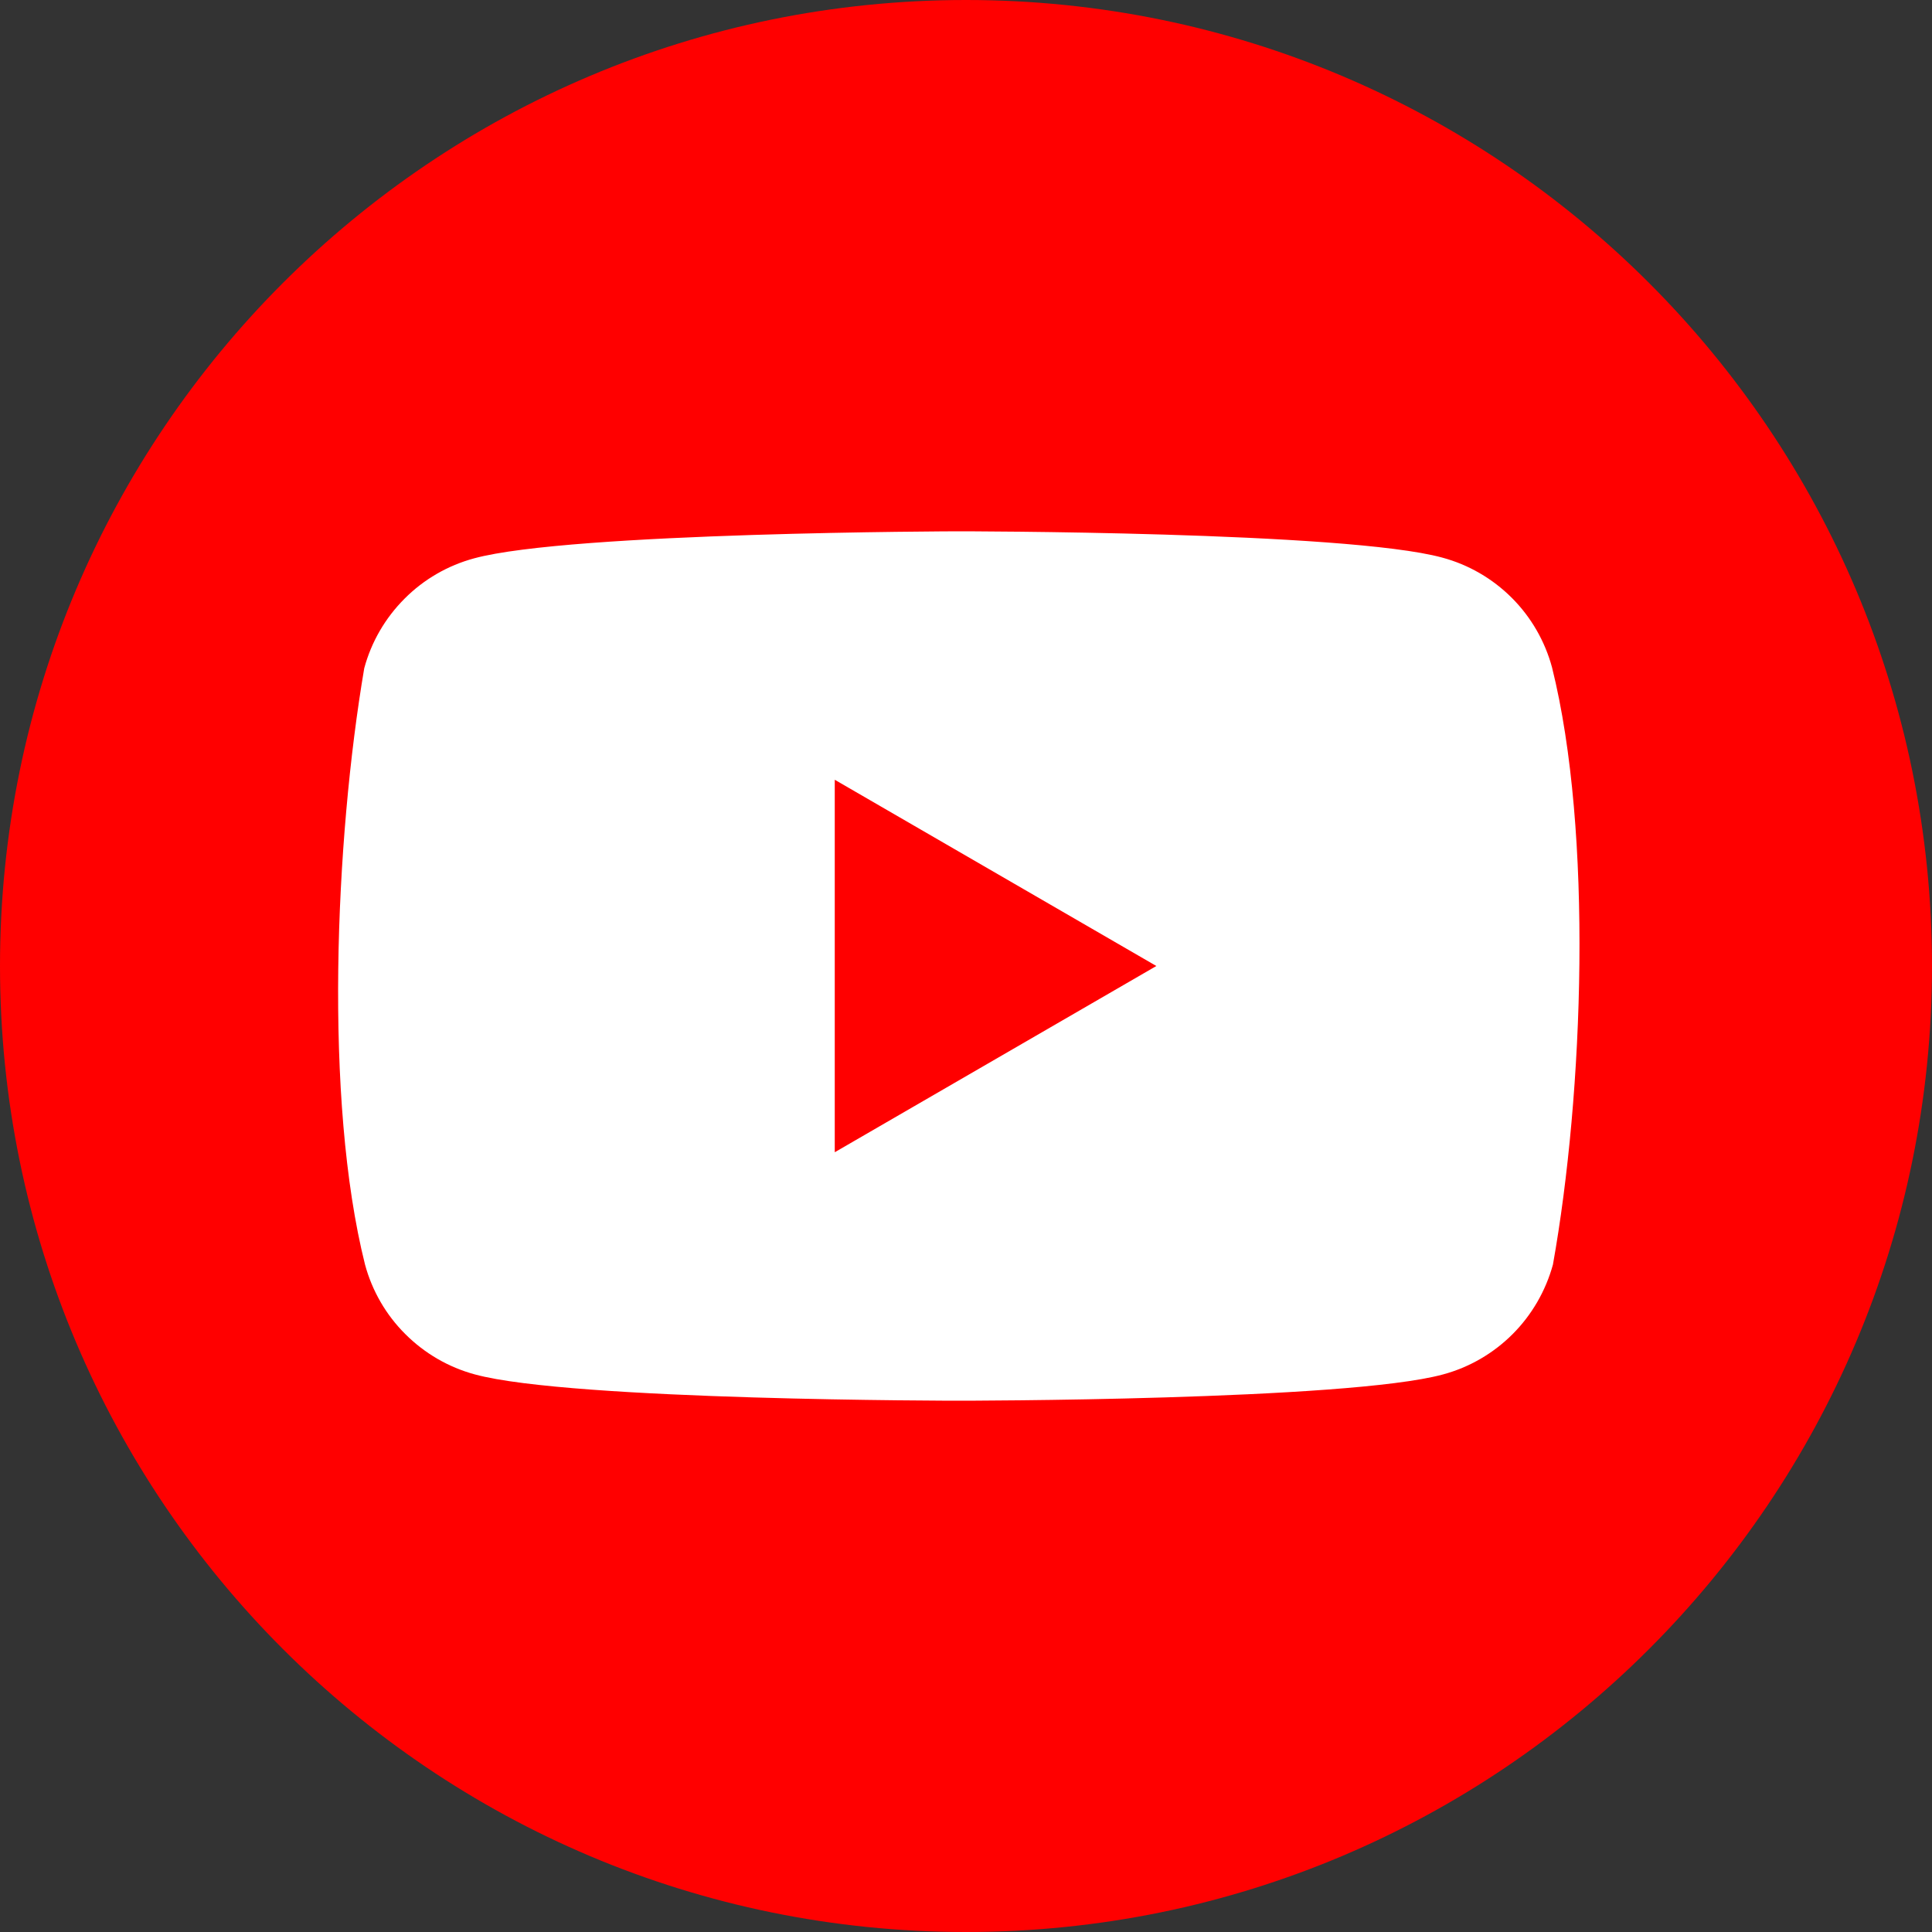
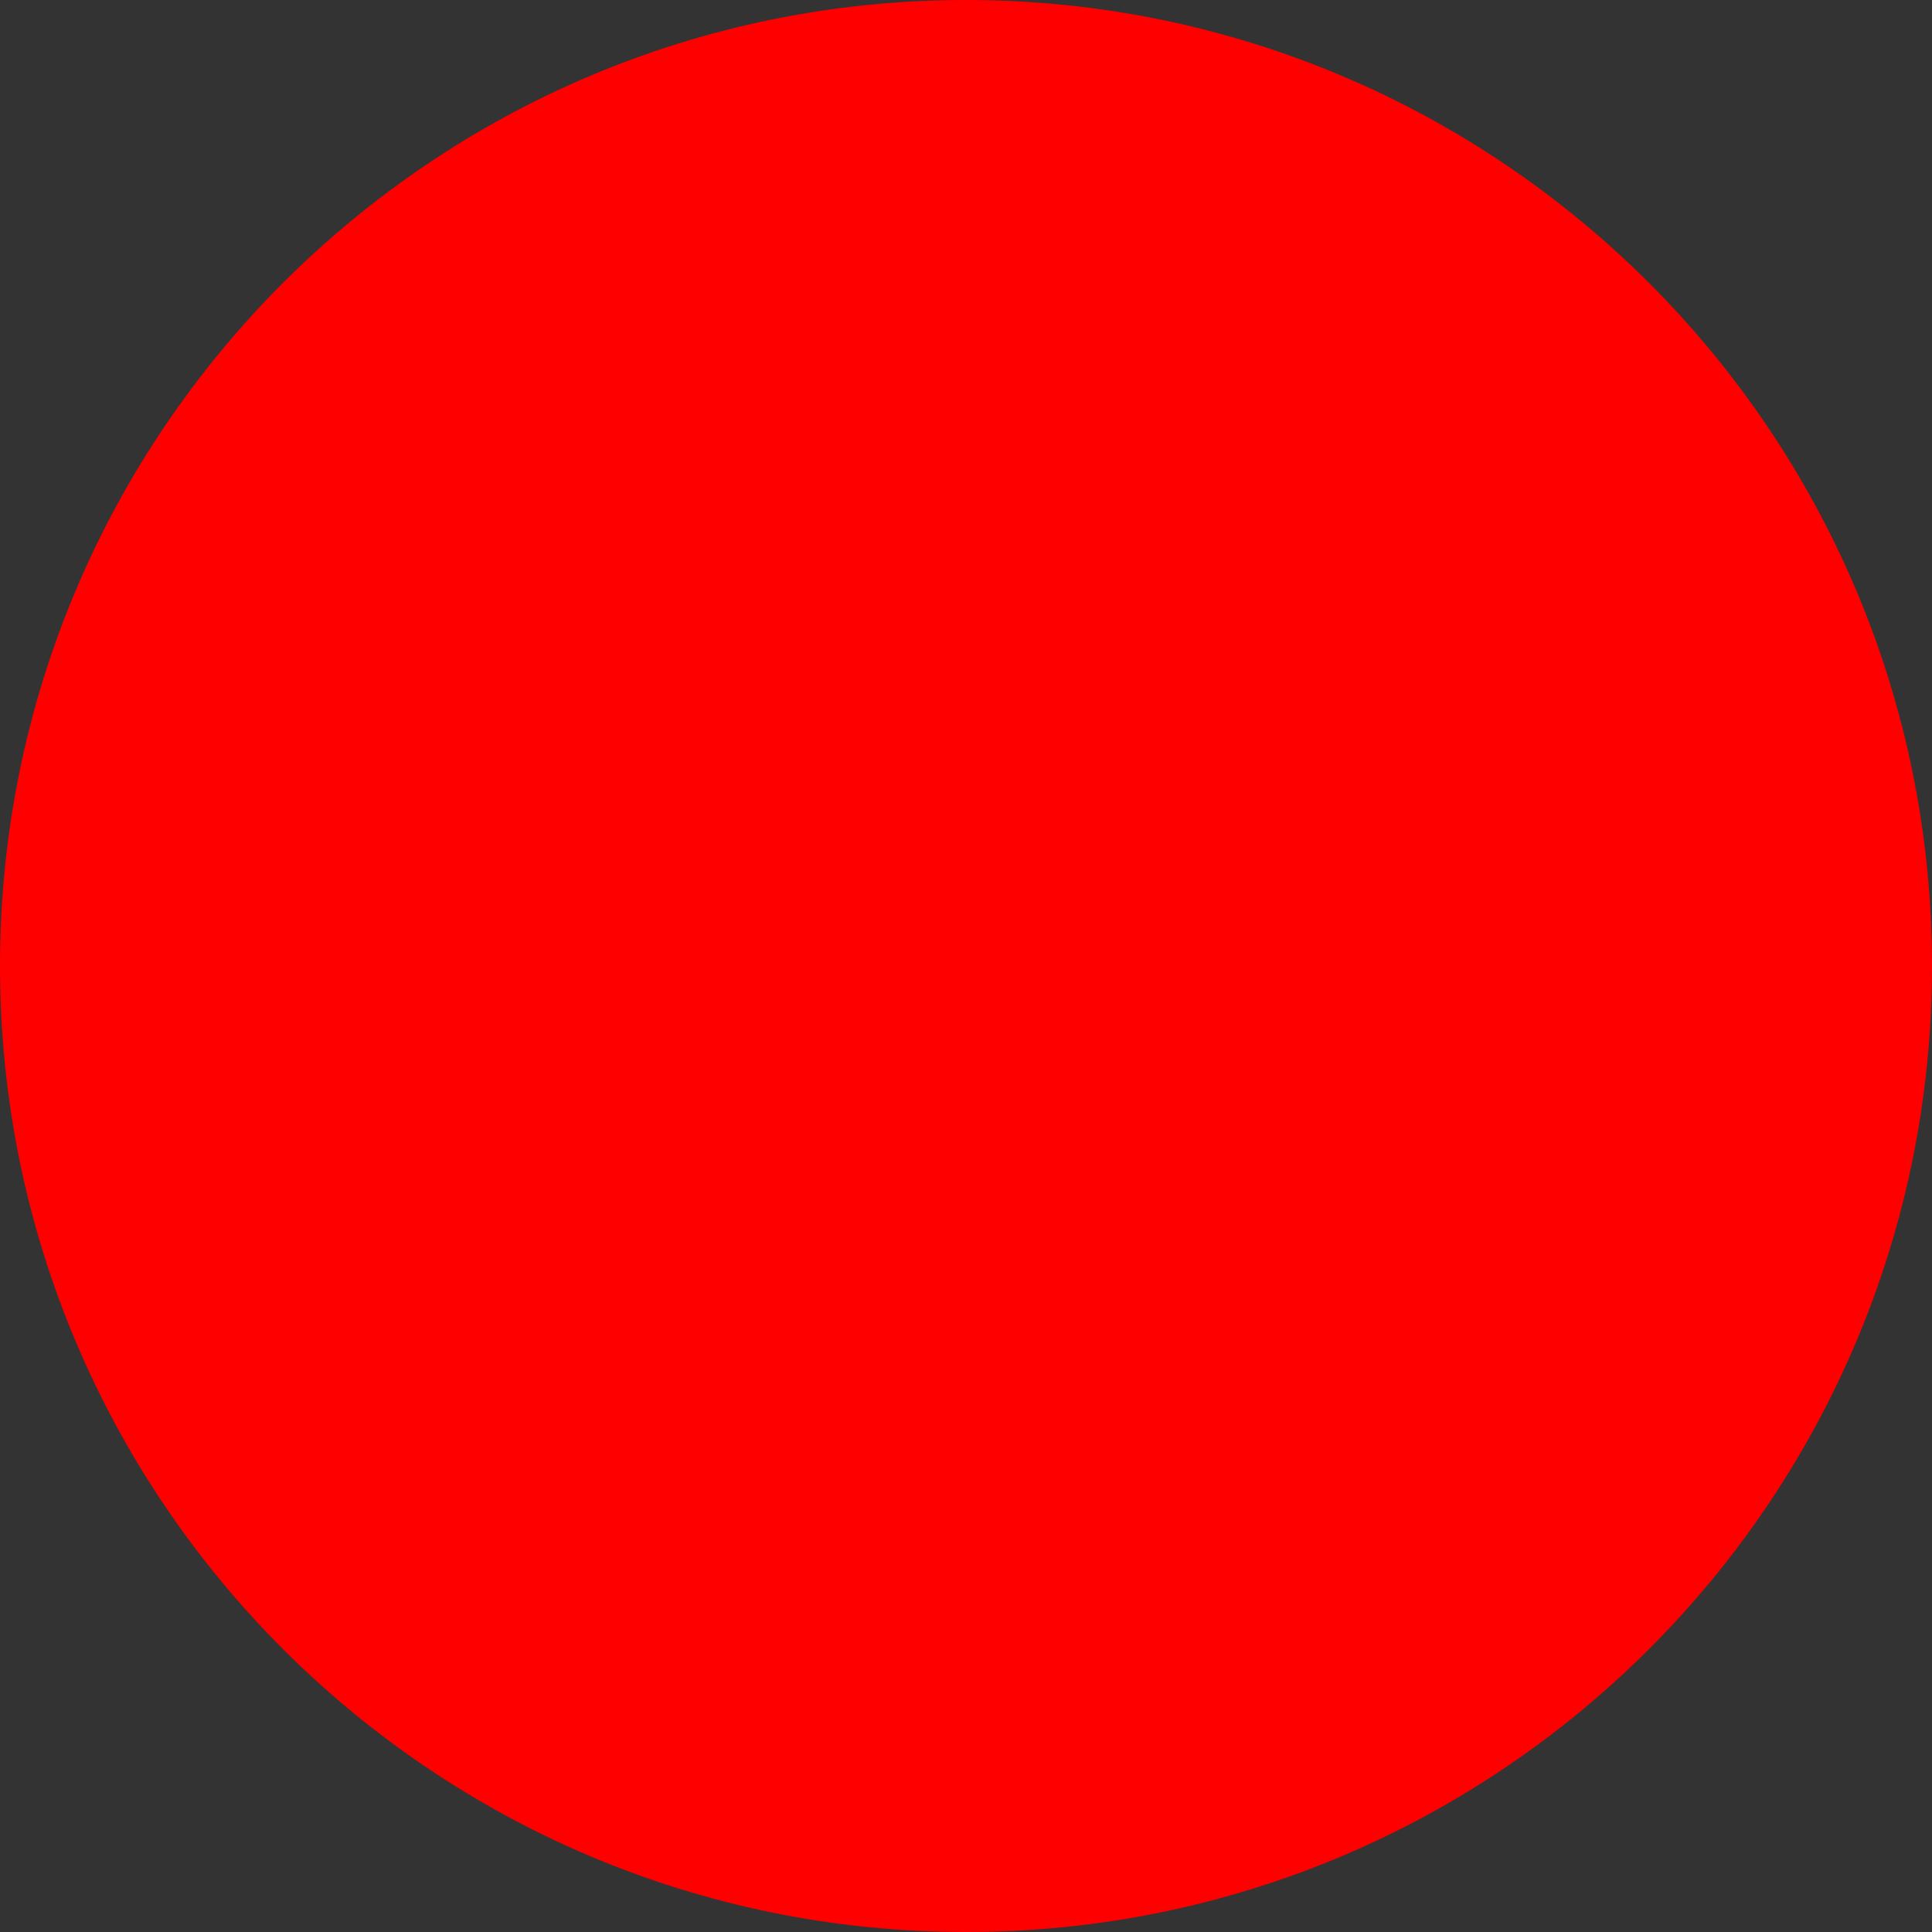
<svg xmlns="http://www.w3.org/2000/svg" width="15" height="15" viewBox="0 0 15 15" fill="none">
  <rect x="0" y="0" width="15" height="15" fill="#333333" stroke="none" />
  <path d="M7.5 15C11.642 15 15 11.642 15 7.5C15 3.358 11.642 0 7.5 0C3.358 0 0 3.358 0 7.5C0 11.642 3.358 15 7.5 15Z" fill="#FF0000" />
-   <path fill-rule="evenodd" clip-rule="evenodd" d="M11.738 4.642C11.887 4.791 11.995 4.978 12.05 5.182C12.369 6.463 12.295 8.487 12.057 9.818C12.001 10.022 11.893 10.209 11.744 10.358C11.594 10.508 11.408 10.616 11.204 10.671C10.456 10.875 7.445 10.875 7.445 10.875C7.445 10.875 4.435 10.875 3.687 10.671C3.483 10.616 3.297 10.508 3.147 10.358C2.997 10.209 2.889 10.022 2.834 9.818C2.514 8.542 2.602 6.517 2.828 5.188C2.883 4.984 2.991 4.798 3.141 4.648C3.29 4.498 3.477 4.39 3.681 4.335C4.429 4.131 7.439 4.125 7.439 4.125C7.439 4.125 10.45 4.125 11.197 4.329C11.402 4.384 11.588 4.492 11.738 4.642ZM8.978 7.5L6.481 8.946V6.054L8.978 7.5Z" fill="white" />
</svg>